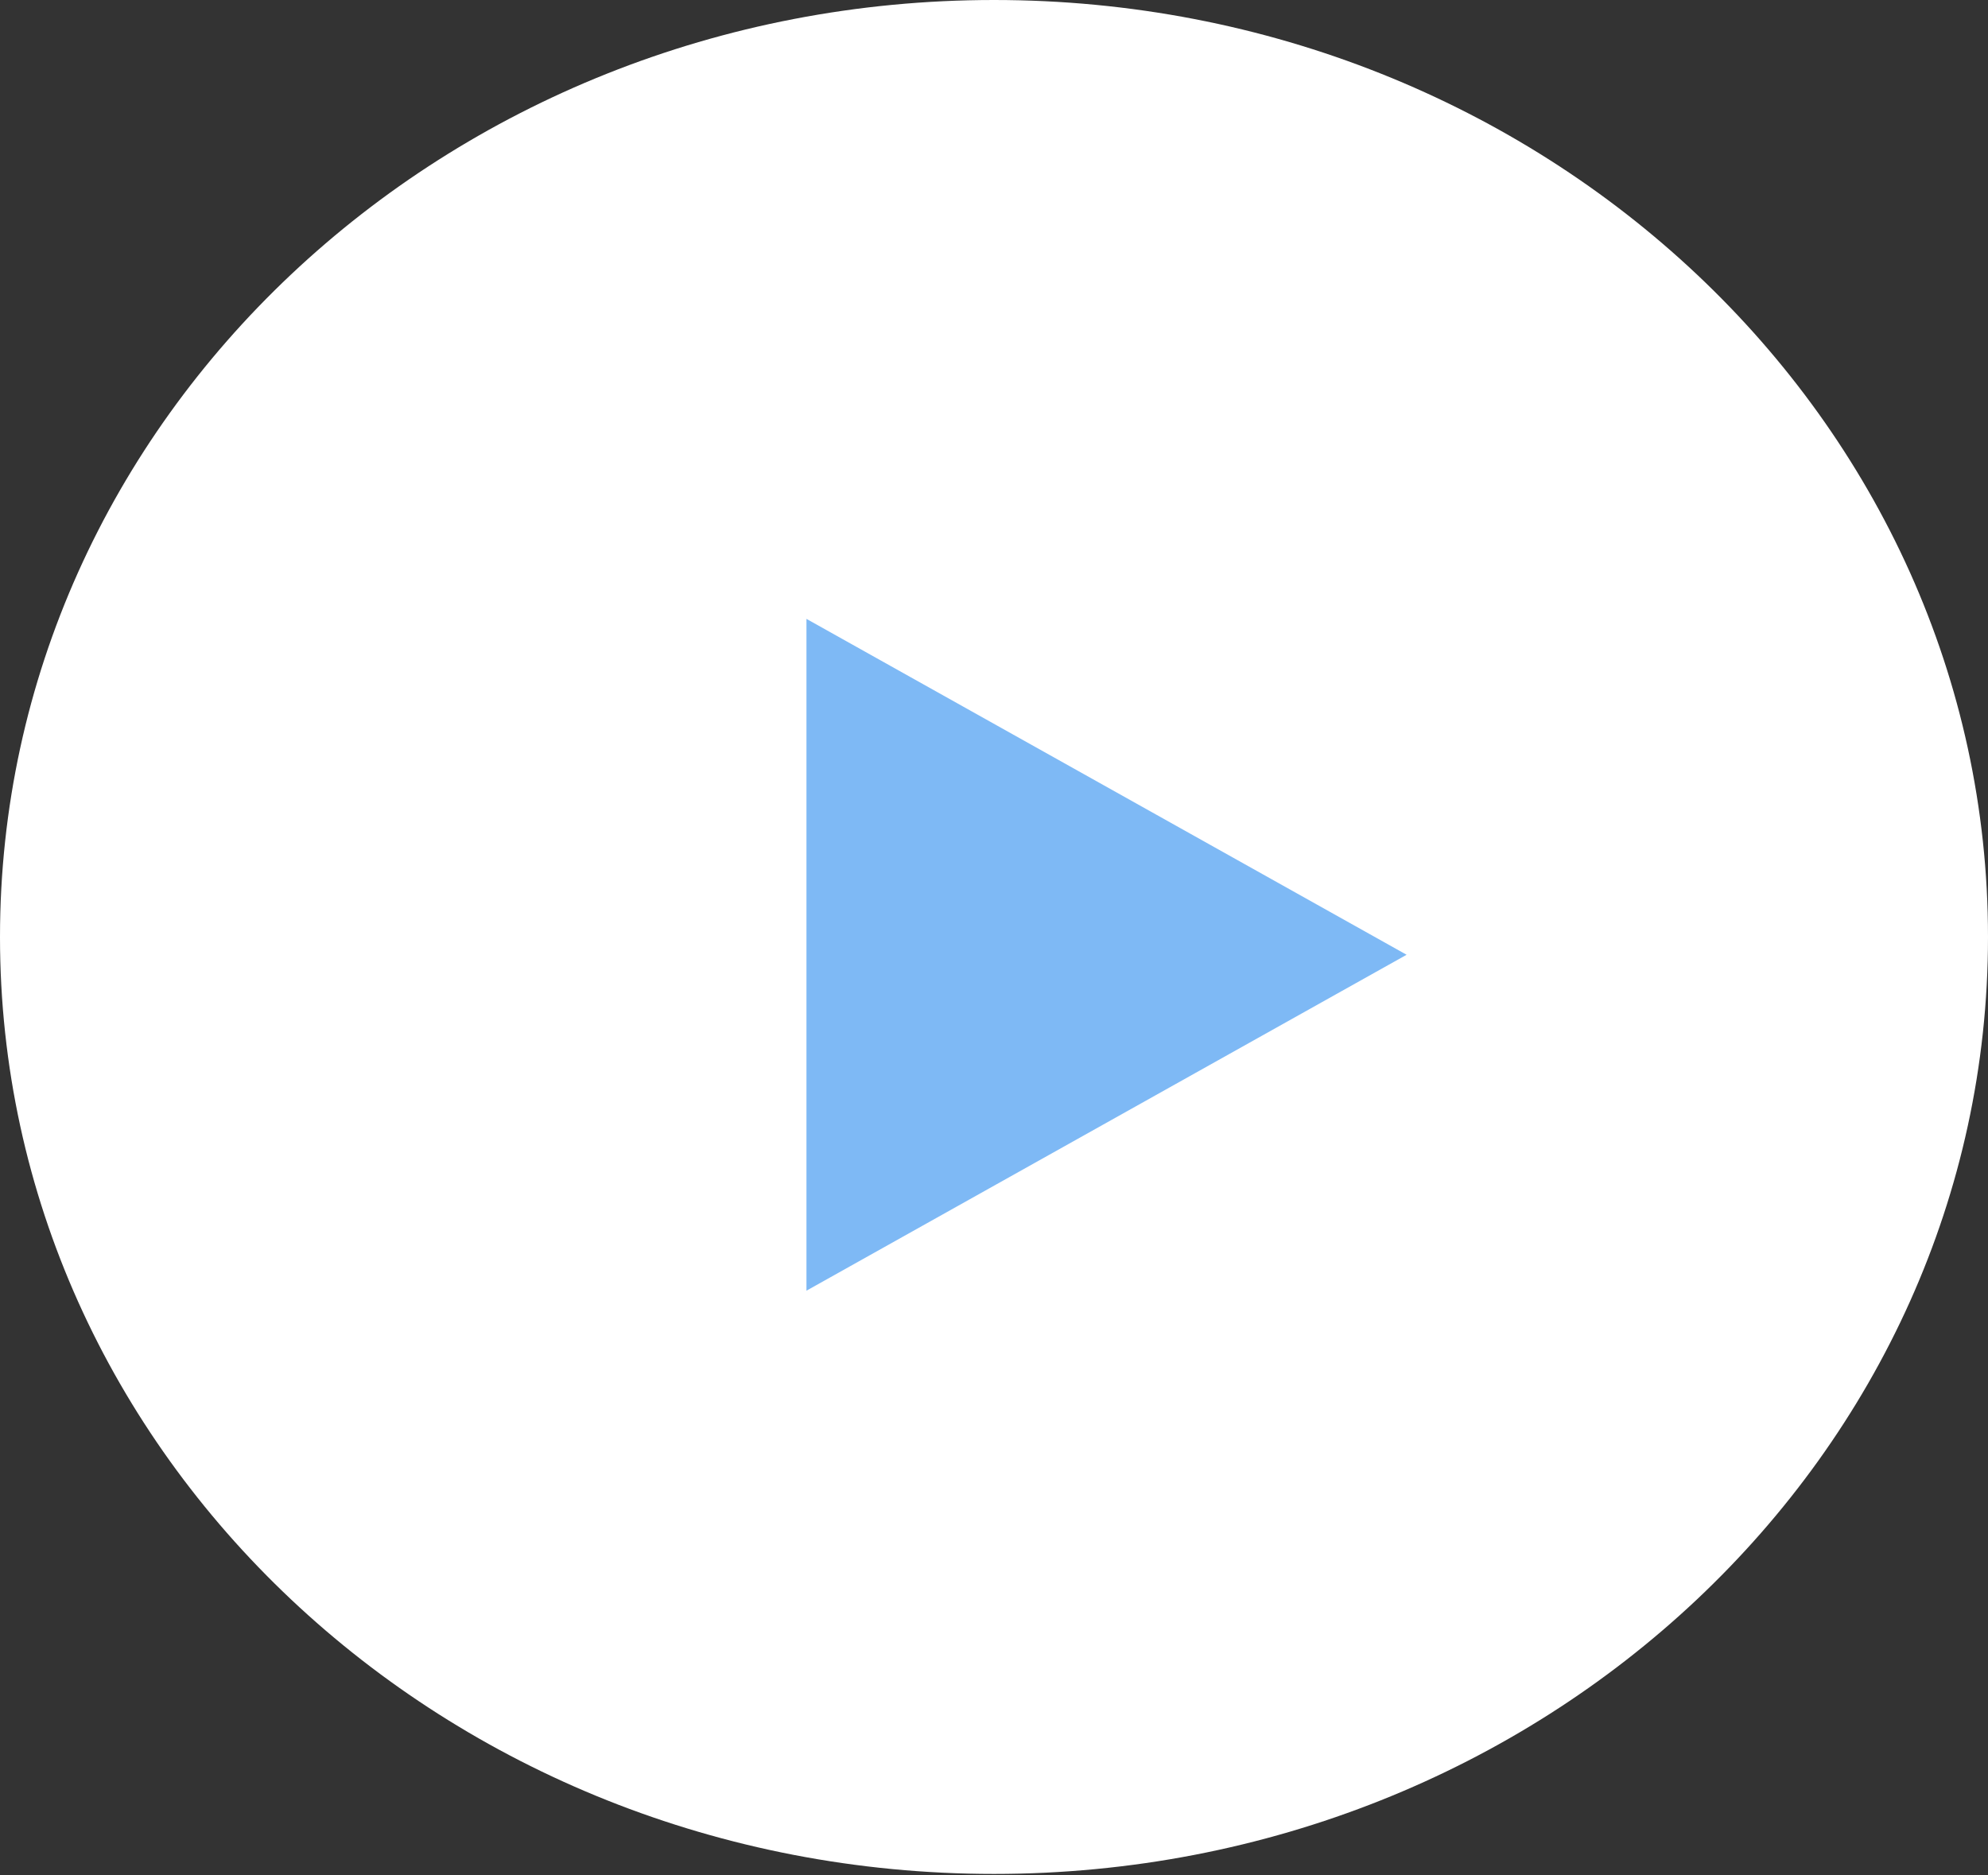
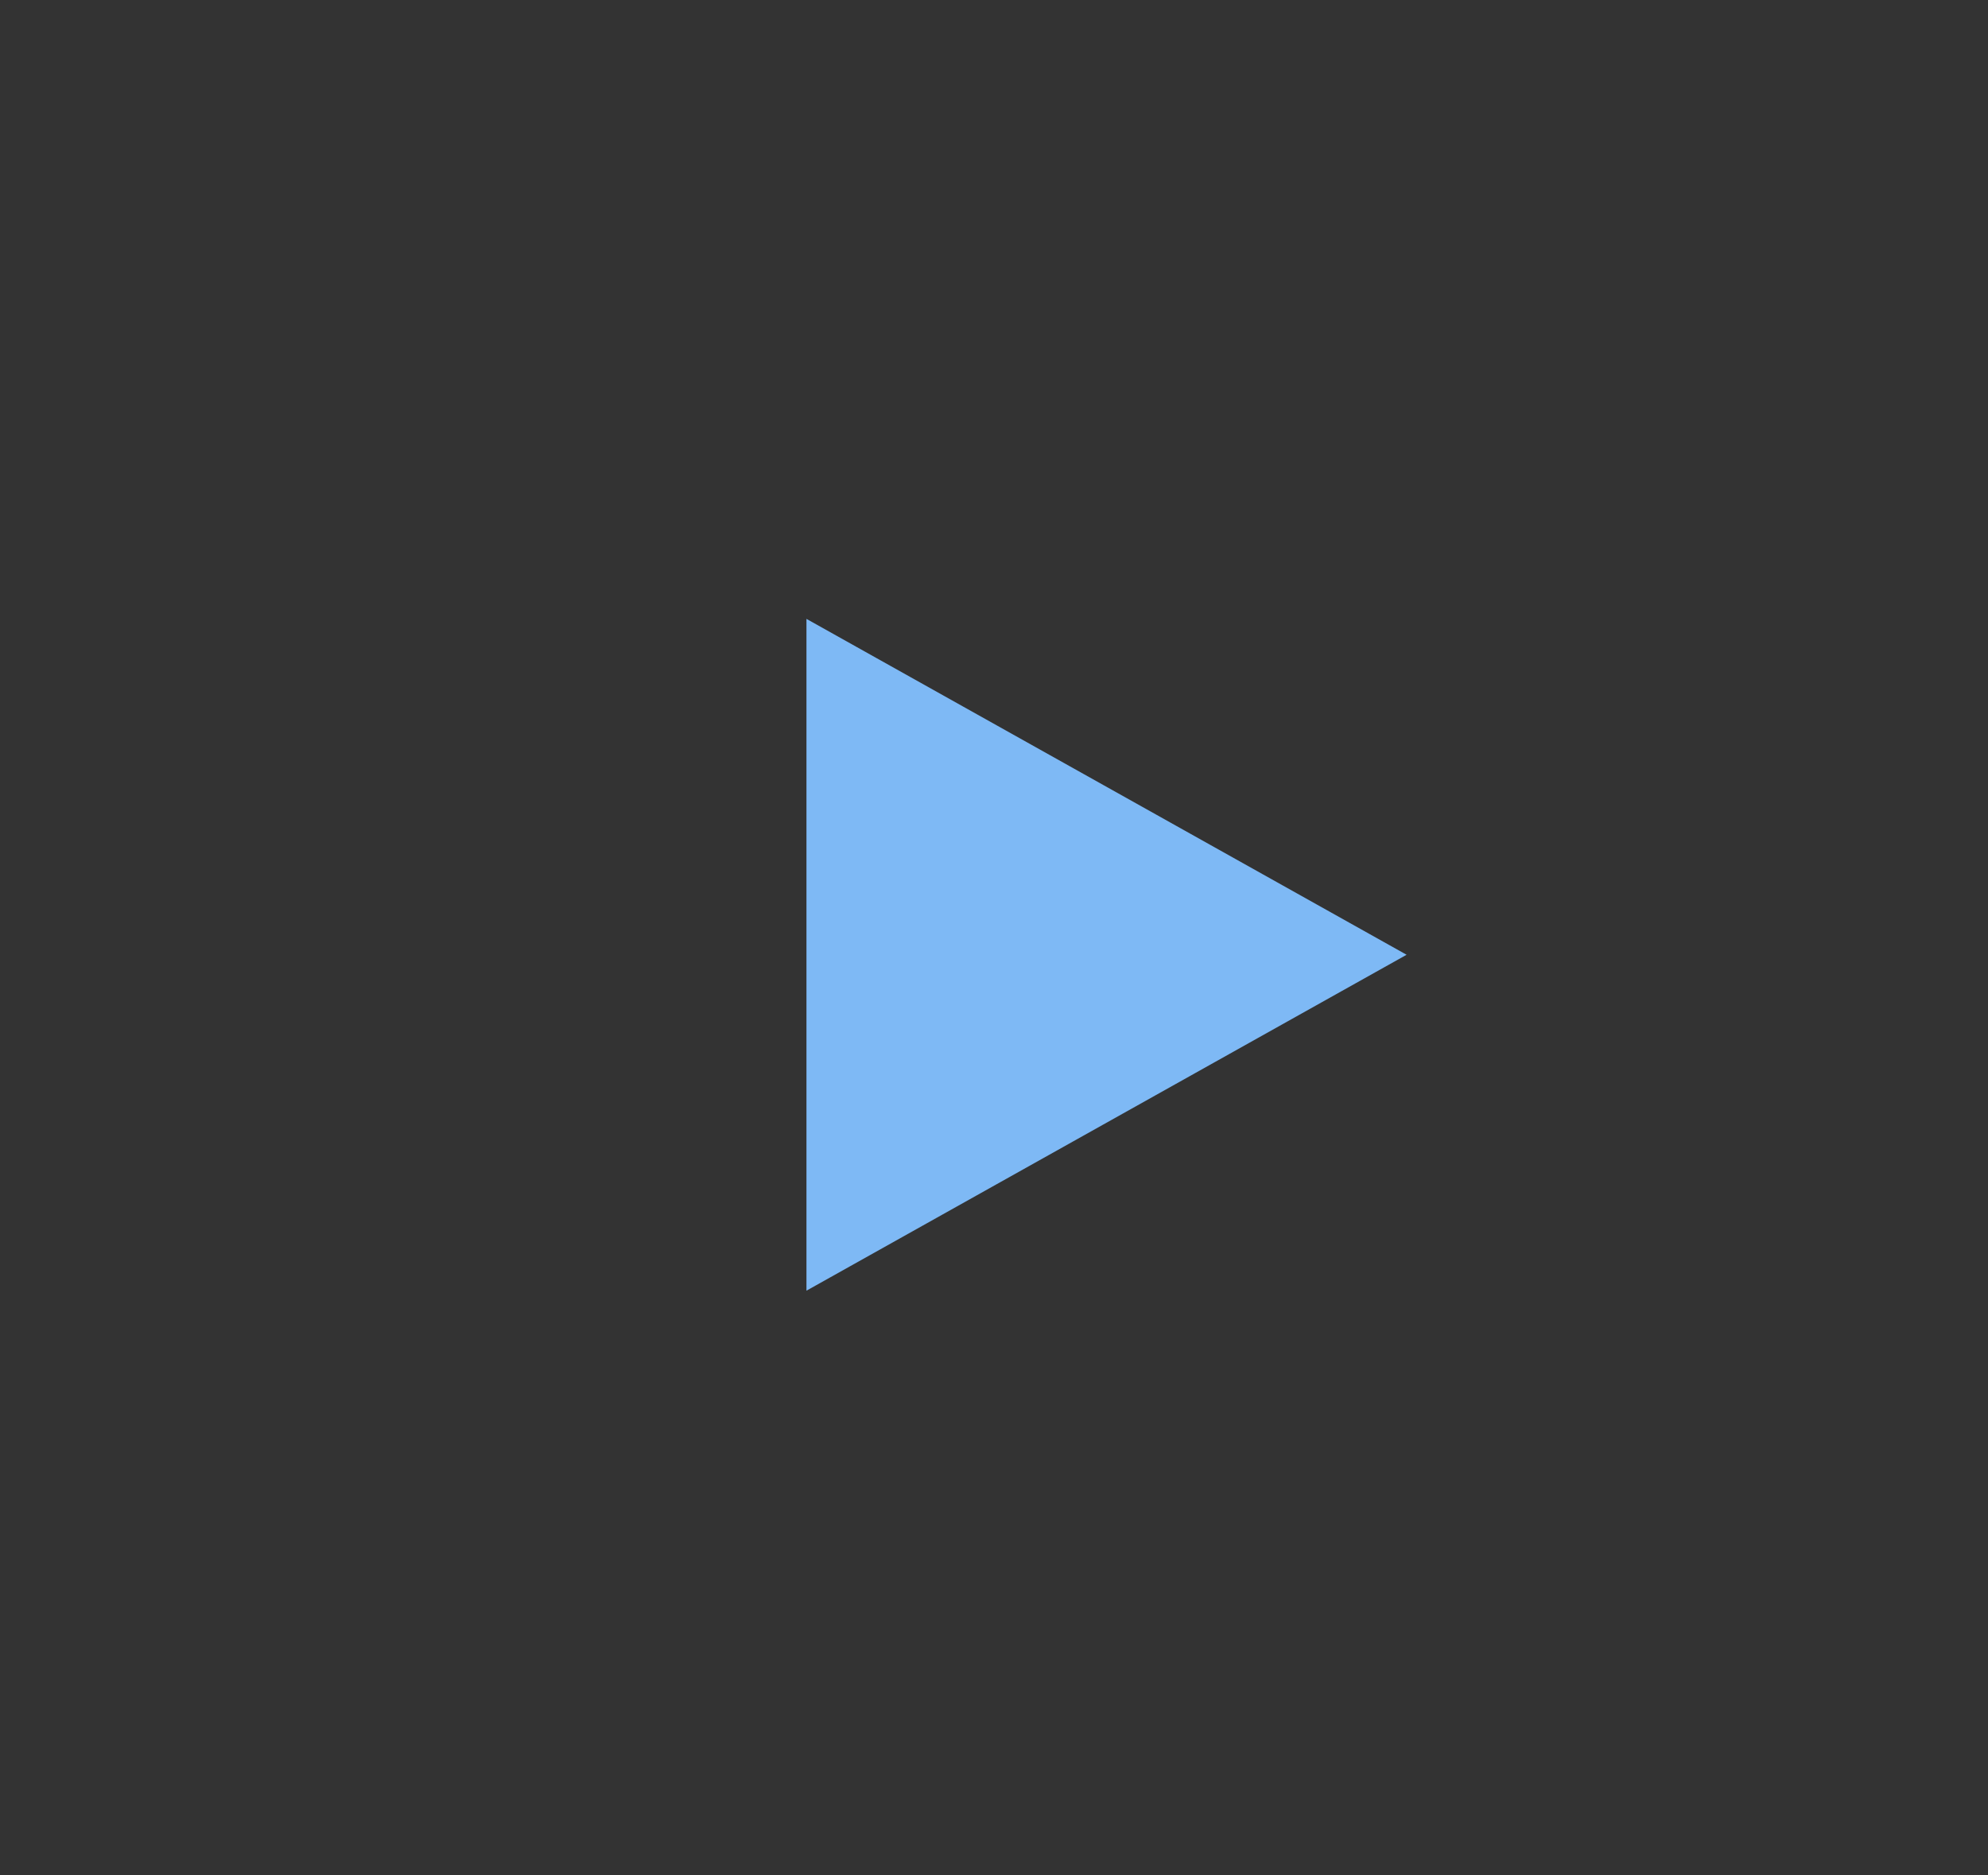
<svg xmlns="http://www.w3.org/2000/svg" width="53" height="50" viewBox="0 0 53 50" fill="none">
  <rect x="0" y="0" width="53" height="50" fill="#333333" stroke="none" />
  <g id="Group 28218">
-     <path id="Rectangle 44395" d="M53 24.981C53 11.184 41.136 0 26.5 0C11.864 0 0 11.184 0 24.981C0 38.777 11.864 49.961 26.5 49.961C41.136 49.961 53 38.777 53 24.981Z" fill="white" />
-     <path id="Polygon 8" d="M37.5 25.455L21.5 34.411V16.5L37.5 25.455Z" fill="#7EB9F5" />
+     <path id="Polygon 8" d="M37.5 25.455L21.5 34.411V16.5L37.5 25.455" fill="#7EB9F5" />
  </g>
</svg>